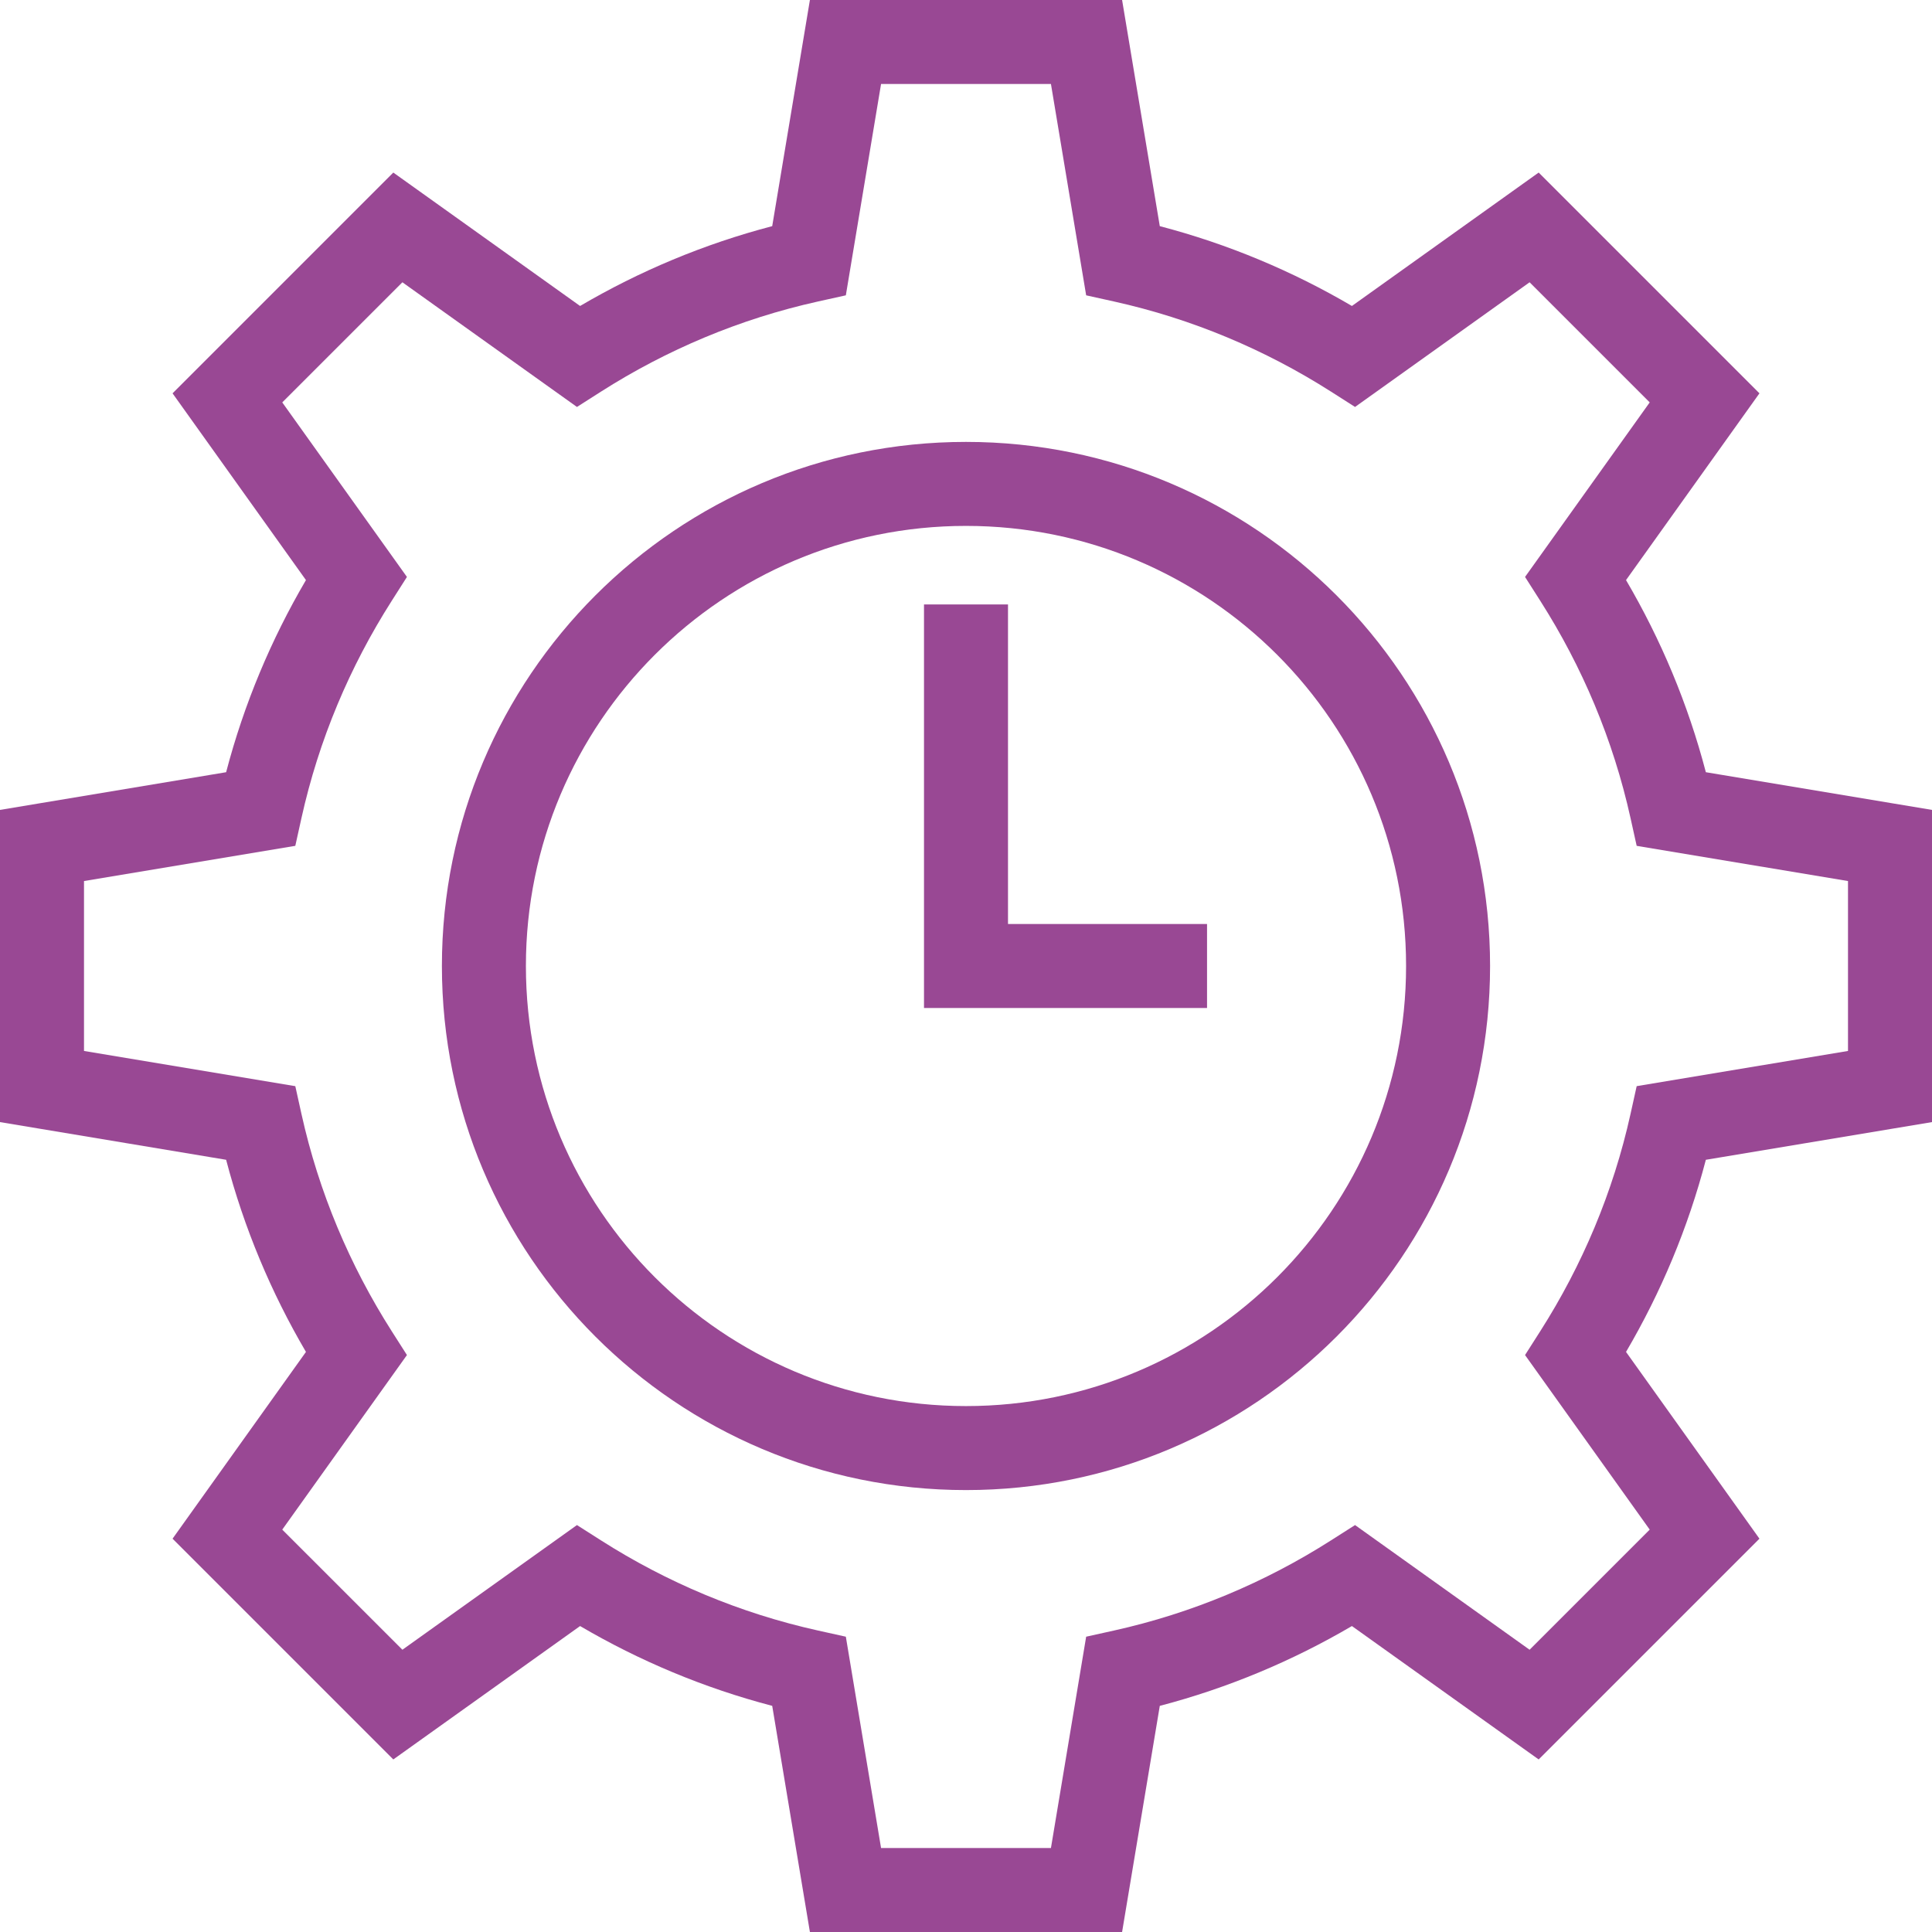
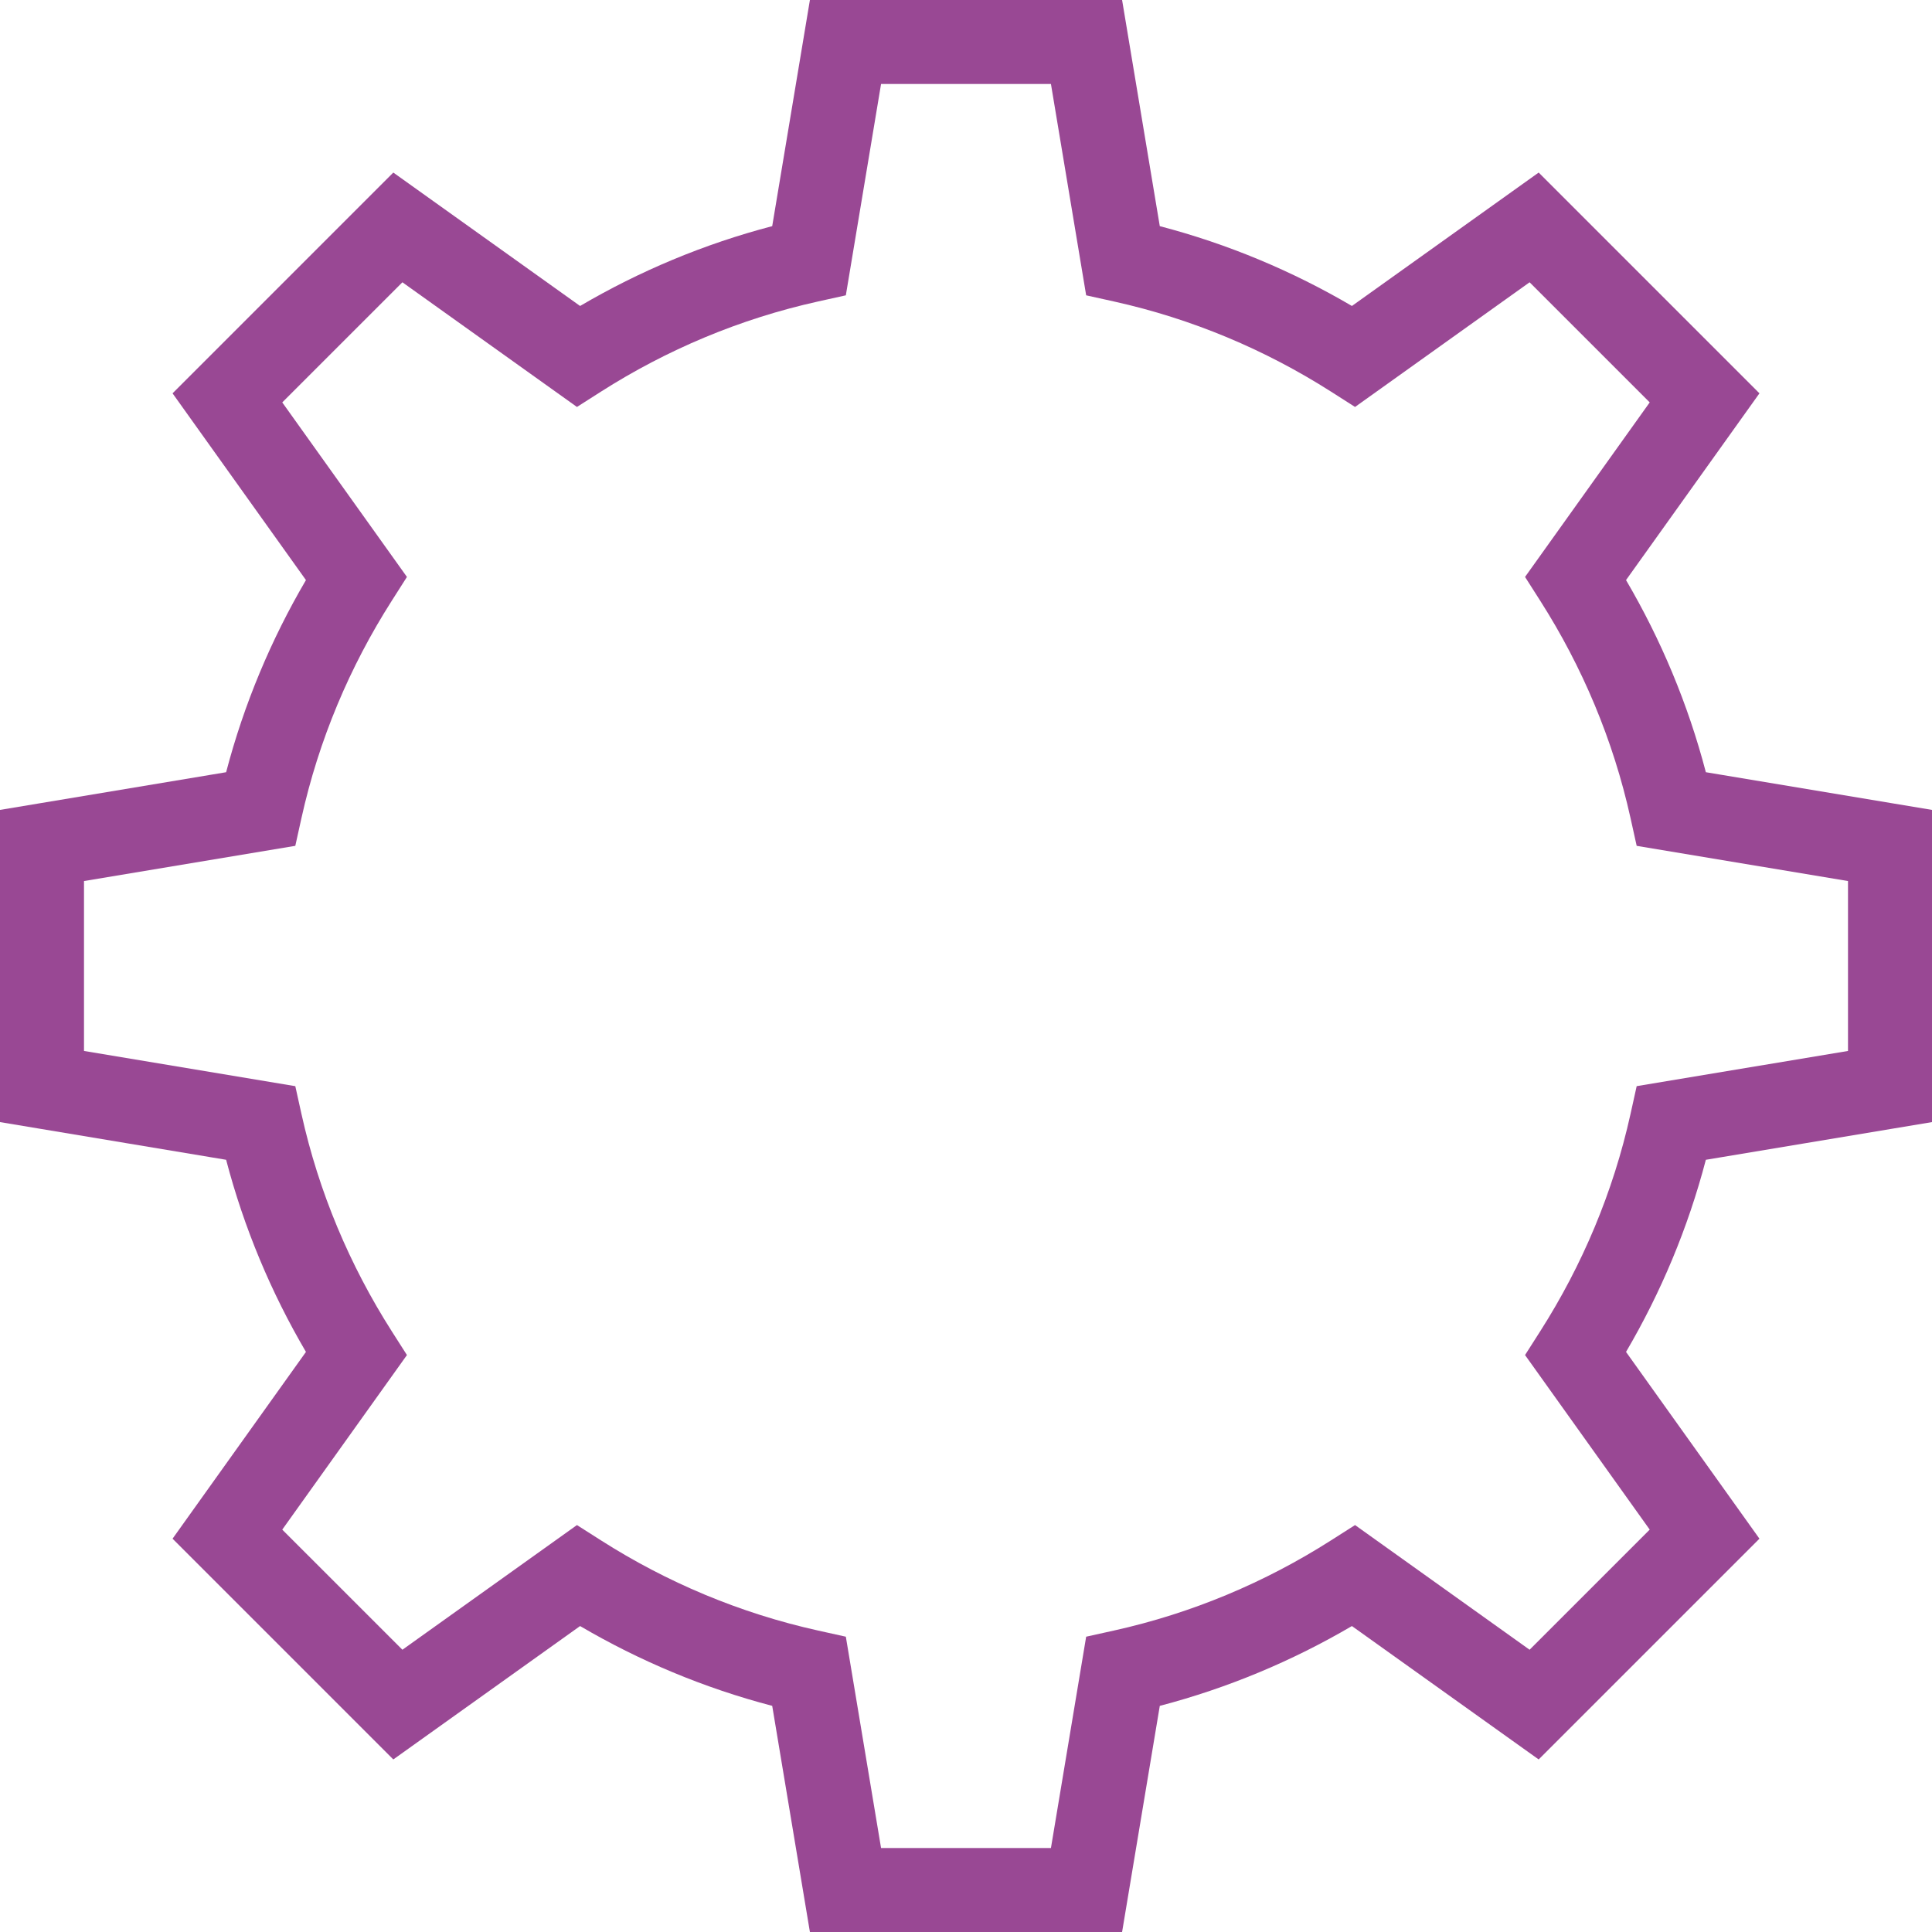
<svg xmlns="http://www.w3.org/2000/svg" width="92" height="92" viewBox="0 0 92 92" fill="none">
-   <path d="M44 28.783V48H57.478V44H48V28.783H44Z" fill="#994894" />
-   <path fill-rule="evenodd" clip-rule="evenodd" d="M21.043 45.999C21.043 32.216 32.216 21.043 45.999 21.043C59.783 21.043 70.956 32.216 70.956 45.999C70.956 59.783 59.783 70.956 45.999 70.956C32.216 70.956 21.043 59.783 21.043 45.999ZM45.999 25.043C34.425 25.043 25.043 34.426 25.043 45.999C25.043 57.574 34.425 66.956 45.999 66.956C57.574 66.956 66.956 57.574 66.956 45.999C66.956 34.426 57.574 25.043 45.999 25.043Z" fill="#994894" />
  <path fill-rule="evenodd" clip-rule="evenodd" d="M38.567 0H53.433L55.228 10.769C58.481 11.62 61.549 12.911 64.377 14.57L73.27 8.217L83.783 18.73L77.43 27.623C79.089 30.451 80.38 33.519 81.231 36.772L92 38.567V53.433L81.231 55.228C80.38 58.481 79.089 61.55 77.43 64.377L83.783 73.271L73.27 83.783L64.377 77.431C61.549 79.089 58.481 80.38 55.228 81.232L53.433 92H38.567L36.772 81.231C33.519 80.38 30.451 79.089 27.623 77.431L18.729 83.783L8.217 73.271L14.569 64.377C12.911 61.55 11.62 58.481 10.768 55.228L0 53.433V38.567L10.768 36.772C11.62 33.519 12.911 30.451 14.569 27.623L8.217 18.73L18.729 8.217L27.623 14.57C30.451 12.911 33.519 11.62 36.772 10.769L38.567 0ZM41.955 4L40.278 14.063L38.96 14.355C35.228 15.182 31.744 16.657 28.612 18.653L27.474 19.379L19.162 13.442L13.441 19.162L19.378 27.473L18.653 28.612C16.657 31.744 15.181 35.228 14.354 38.96L14.062 40.278L4 41.955V50.045L14.062 51.722L14.354 53.041C15.181 56.773 16.657 60.256 18.652 63.388L19.378 64.526L13.441 72.839L19.162 78.559L27.474 72.622L28.612 73.347C31.744 75.344 35.228 76.819 38.96 77.646L40.278 77.938L41.955 88H50.045L51.722 77.938L53.04 77.646C56.772 76.819 60.256 75.344 63.388 73.347L64.526 72.622L72.838 78.559L78.558 72.839L72.621 64.526L73.347 63.388C75.343 60.256 76.819 56.773 77.645 53.041L77.937 51.722L88 50.045V41.955L77.937 40.278L77.645 38.96C76.819 35.228 75.343 31.744 73.347 28.612L72.621 27.473L78.558 19.162L72.838 13.442L64.526 19.379L63.388 18.653C60.256 16.657 56.772 15.182 53.04 14.355L51.722 14.063L50.045 4H41.955Z" fill="#994894" />
</svg>